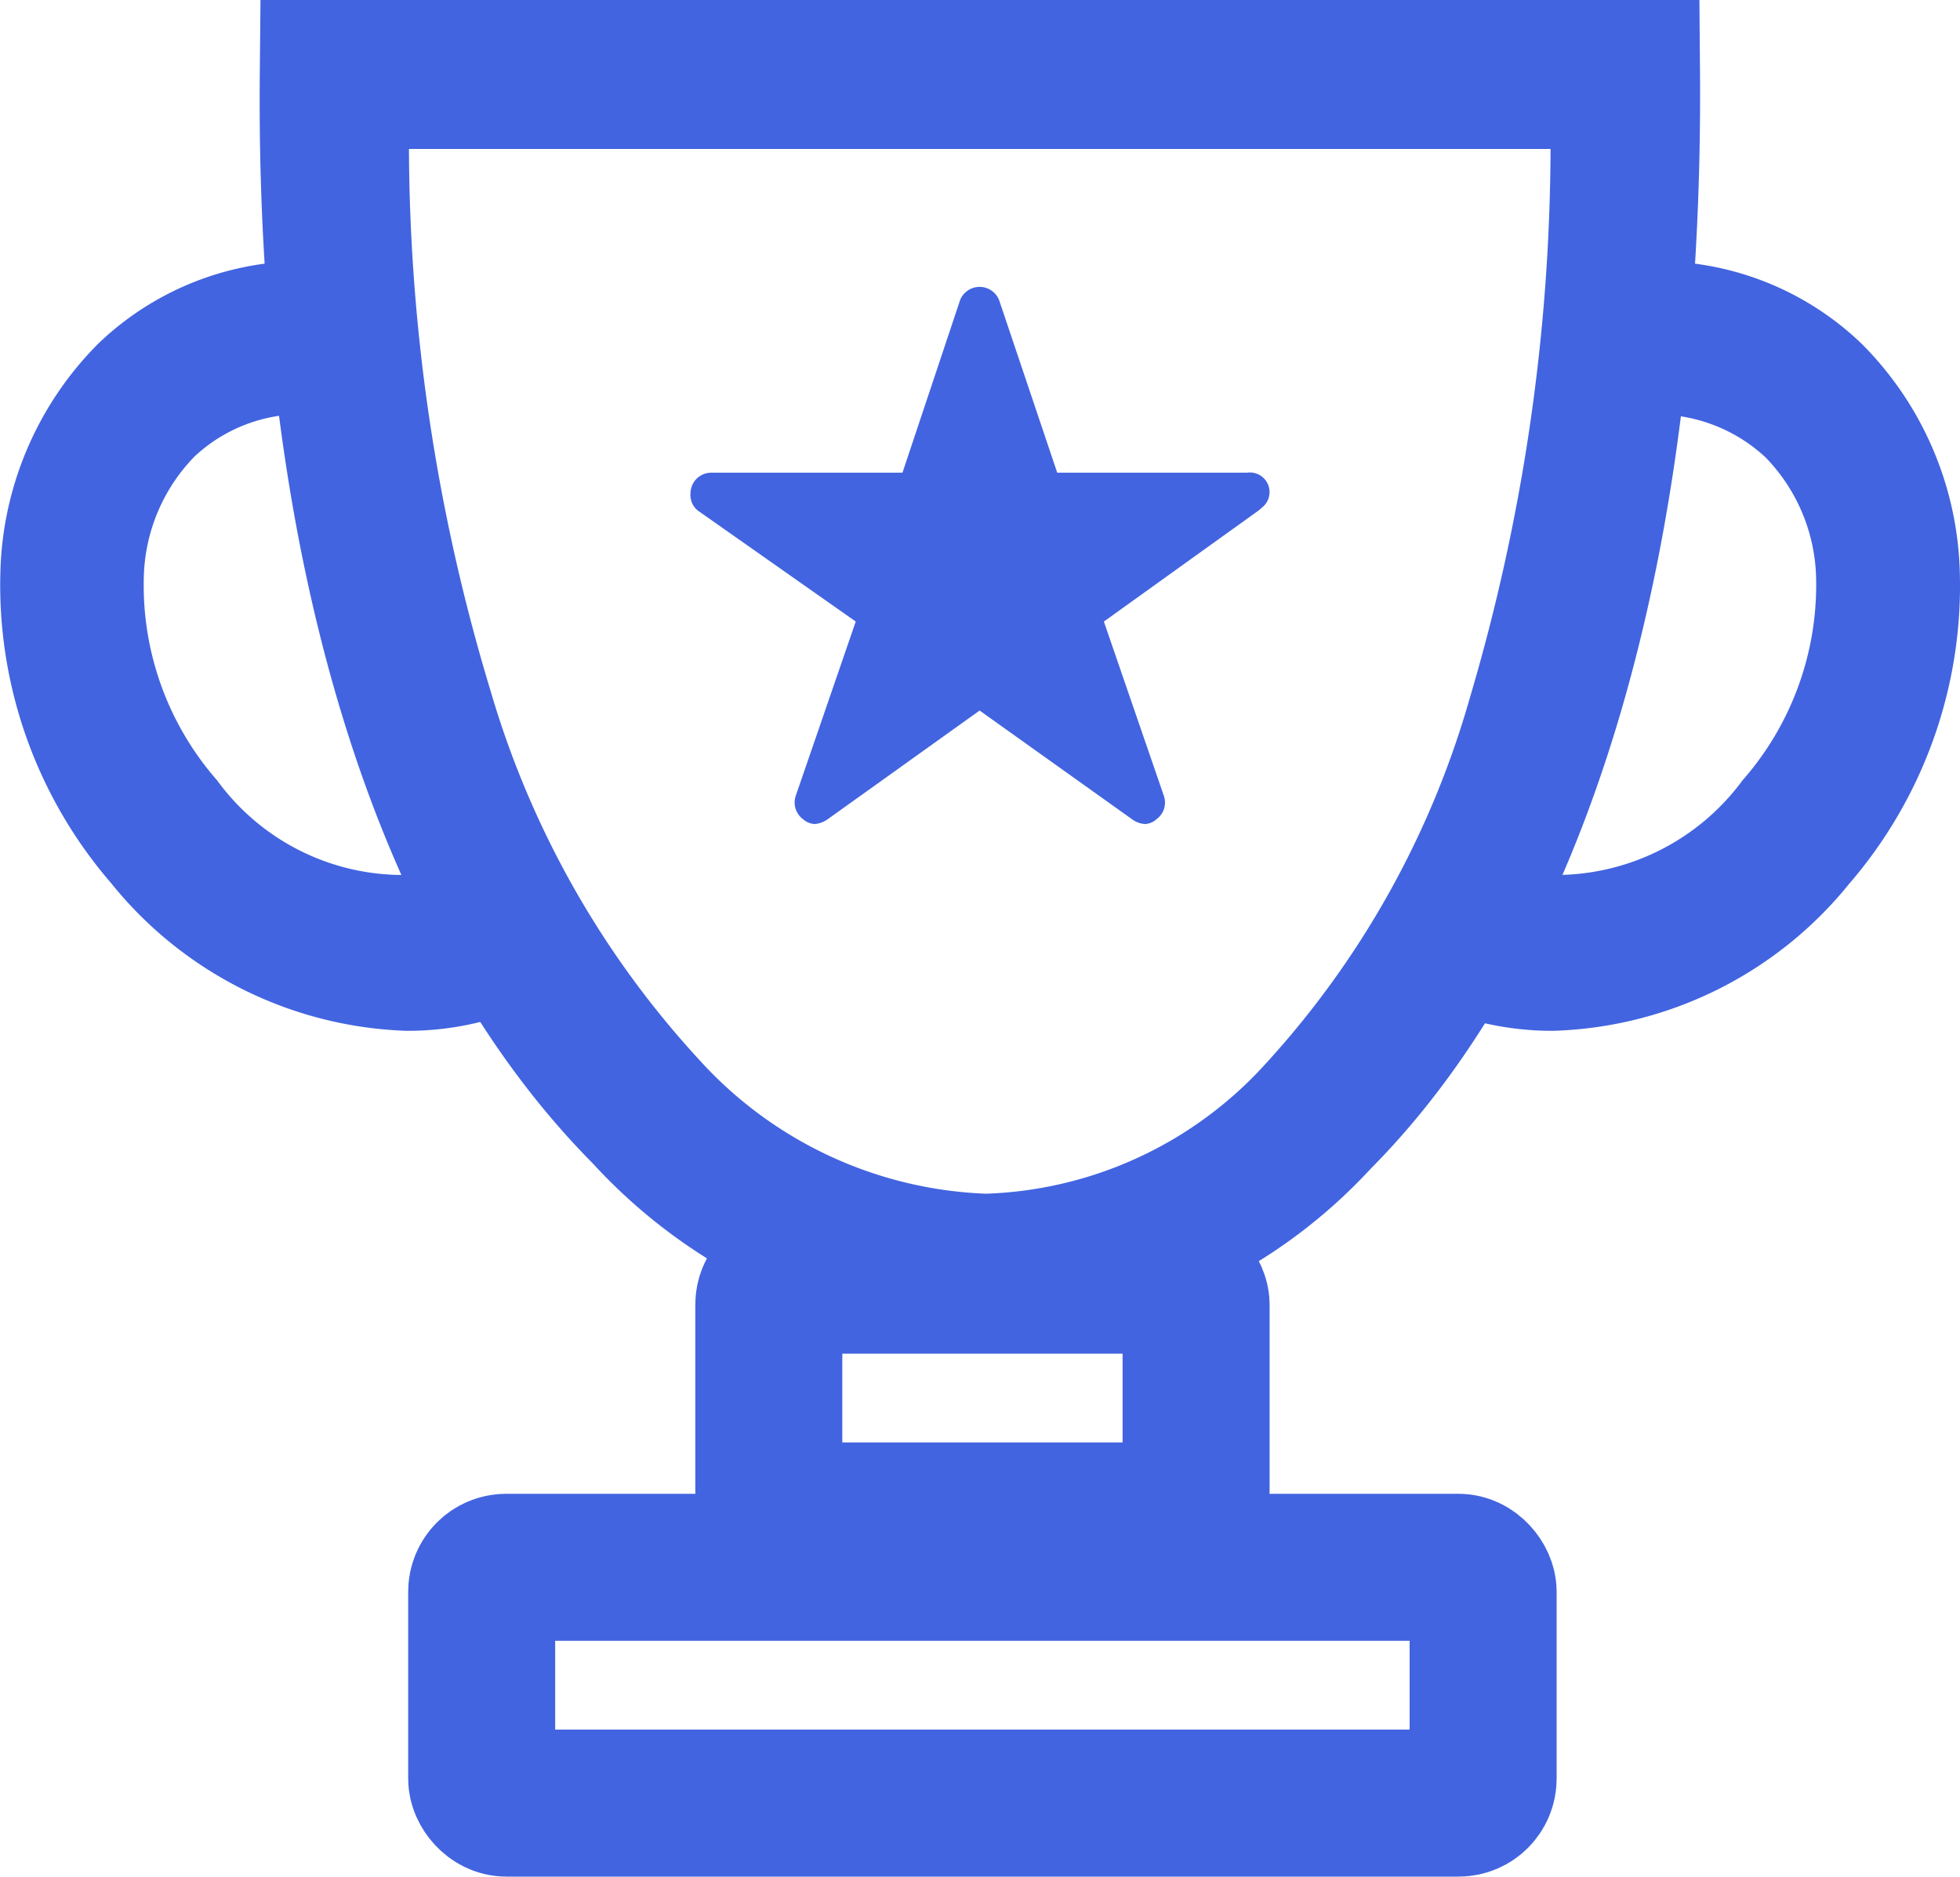
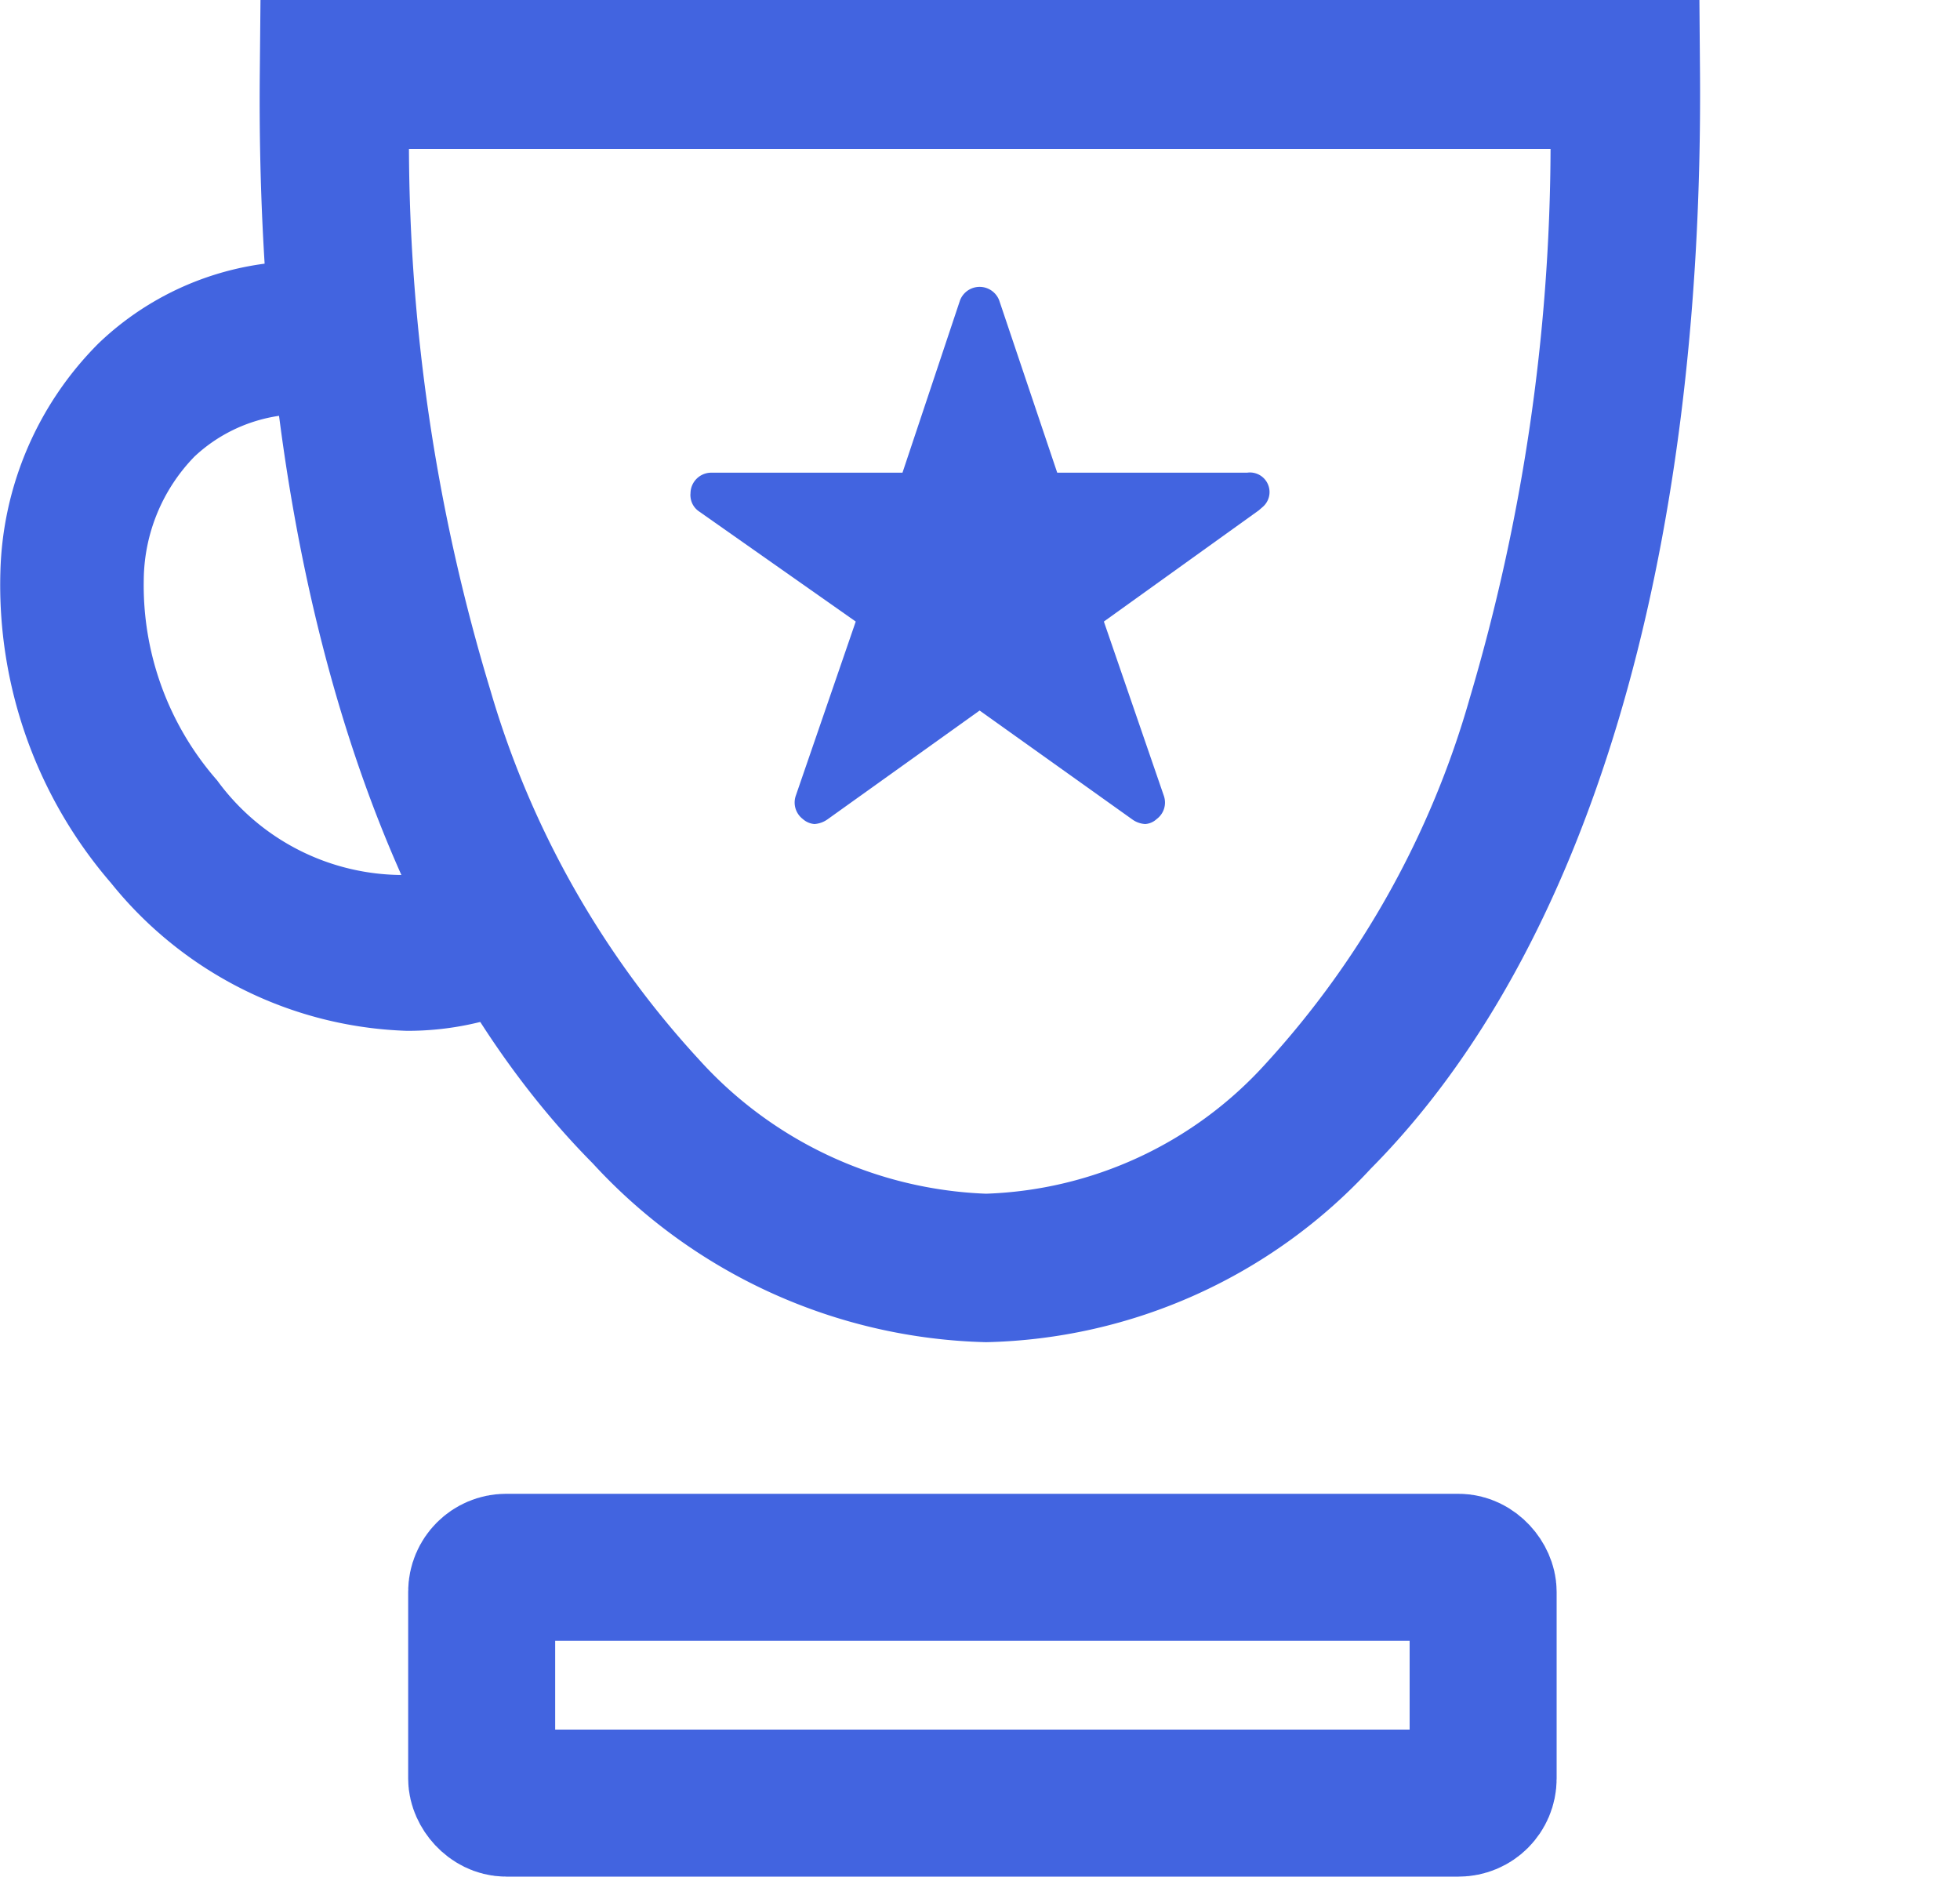
<svg xmlns="http://www.w3.org/2000/svg" width="20" height="19.148" viewBox="0 0 20 19.148">
  <g id="icon-konkurs-2" transform="translate(0.275 0.447)">
    <g id="Group_1459" data-name="Group 1459" transform="translate(3.89 11.865)">
      <g id="Rectangle_11024" data-name="Rectangle 11024" transform="translate(0 2.93)" fill="none" stroke="#4264e0" stroke-width="1.5">
        <rect width="11.719" height="3.906" rx="1" stroke="none" />
        <rect x="0.75" y="0.75" width="10.219" height="2.406" rx="0.25" fill="none" />
      </g>
      <g id="Rectangle_11025" data-name="Rectangle 11025" transform="translate(2.93)" fill="none" stroke="#4264e0" stroke-width="1.5">
        <rect width="5.86" height="3.906" rx="1" stroke="none" />
-         <rect x="0.75" y="0.75" width="4.36" height="2.406" rx="0.25" fill="none" />
      </g>
    </g>
    <g id="Group_1463" data-name="Group 1463" transform="translate(-0.275 -0.447)">
      <path id="Path_6197" data-name="Path 6197" d="M4.236-.25H18.919L18.925.5c.036,4.985-1.157,8.954-3.36,11.175a5.507,5.507,0,0,1-3.925,1.77,5.632,5.632,0,0,1-4.013-1.824C5.389,9.363,4.182,5.413,4.229.5ZM17.4,1.27H5.751a19.265,19.265,0,0,0,.831,5.523,9.471,9.471,0,0,0,2.124,3.763A4.156,4.156,0,0,0,11.64,11.93a4.028,4.028,0,0,0,2.848-1.321,9.281,9.281,0,0,0,2.088-3.737A19.94,19.94,0,0,0,17.4,1.27Z" transform="translate(-1.578 0.25)" fill="#4264e0" />
-       <path id="Path_6200" data-name="Path 6200" d="M24.526,12.106a3.083,3.083,0,0,1-1.181-.231l.528-1.458a2.369,2.369,0,0,0,2.587-.867A3.019,3.019,0,0,0,27.211,7.5a1.824,1.824,0,0,0-.516-1.245,1.637,1.637,0,0,0-1.418-.41l-.207-1.548a3.017,3.017,0,0,1,2.607.8,3.422,3.422,0,0,1,1,2.329,4.652,4.652,0,0,1-1.129,3.18A4.037,4.037,0,0,1,24.526,12.106Z" transform="translate(-8.679 -1.588)" fill="#4264e0" />
      <path id="Path_6201" data-name="Path 6201" d="M3.9,12.108A4.039,4.039,0,0,1,.883,10.6,4.653,4.653,0,0,1-.246,7.423a3.421,3.421,0,0,1,1-2.328A3.018,3.018,0,0,1,3.364,4.3L3.146,5.848a1.6,1.6,0,0,0-1.411.4A1.825,1.825,0,0,0,1.217,7.5a3.018,3.018,0,0,0,.749,2.053,2.345,2.345,0,0,0,2.618.851l.565,1.443A3.064,3.064,0,0,1,3.9,12.108Z" transform="translate(0.25 -1.59)" fill="#4264e0" />
      <path id="Icon_ion-ios-star" data-name="Icon ion-ios-star" d="M7.931,5.273H5.992L5.4,3.515a.214.214,0,0,0-.4,0L4.413,5.273H2.461a.212.212,0,0,0-.211.211.155.155,0,0,0,0,.036.2.2,0,0,0,.088.149L3.936,6.792,3.324,8.57a.212.212,0,0,0,.072.237.2.2,0,0,0,.119.051.258.258,0,0,0,.132-.047L5.2,7.7,6.758,8.811a.247.247,0,0,0,.132.047.189.189,0,0,0,.117-.051A.209.209,0,0,0,7.08,8.57L6.468,6.792l1.58-1.134.038-.033a.2.2,0,0,0-.156-.352Z" transform="translate(4.796 -0.45)" fill="#4264e0" />
    </g>
  </g>
</svg>